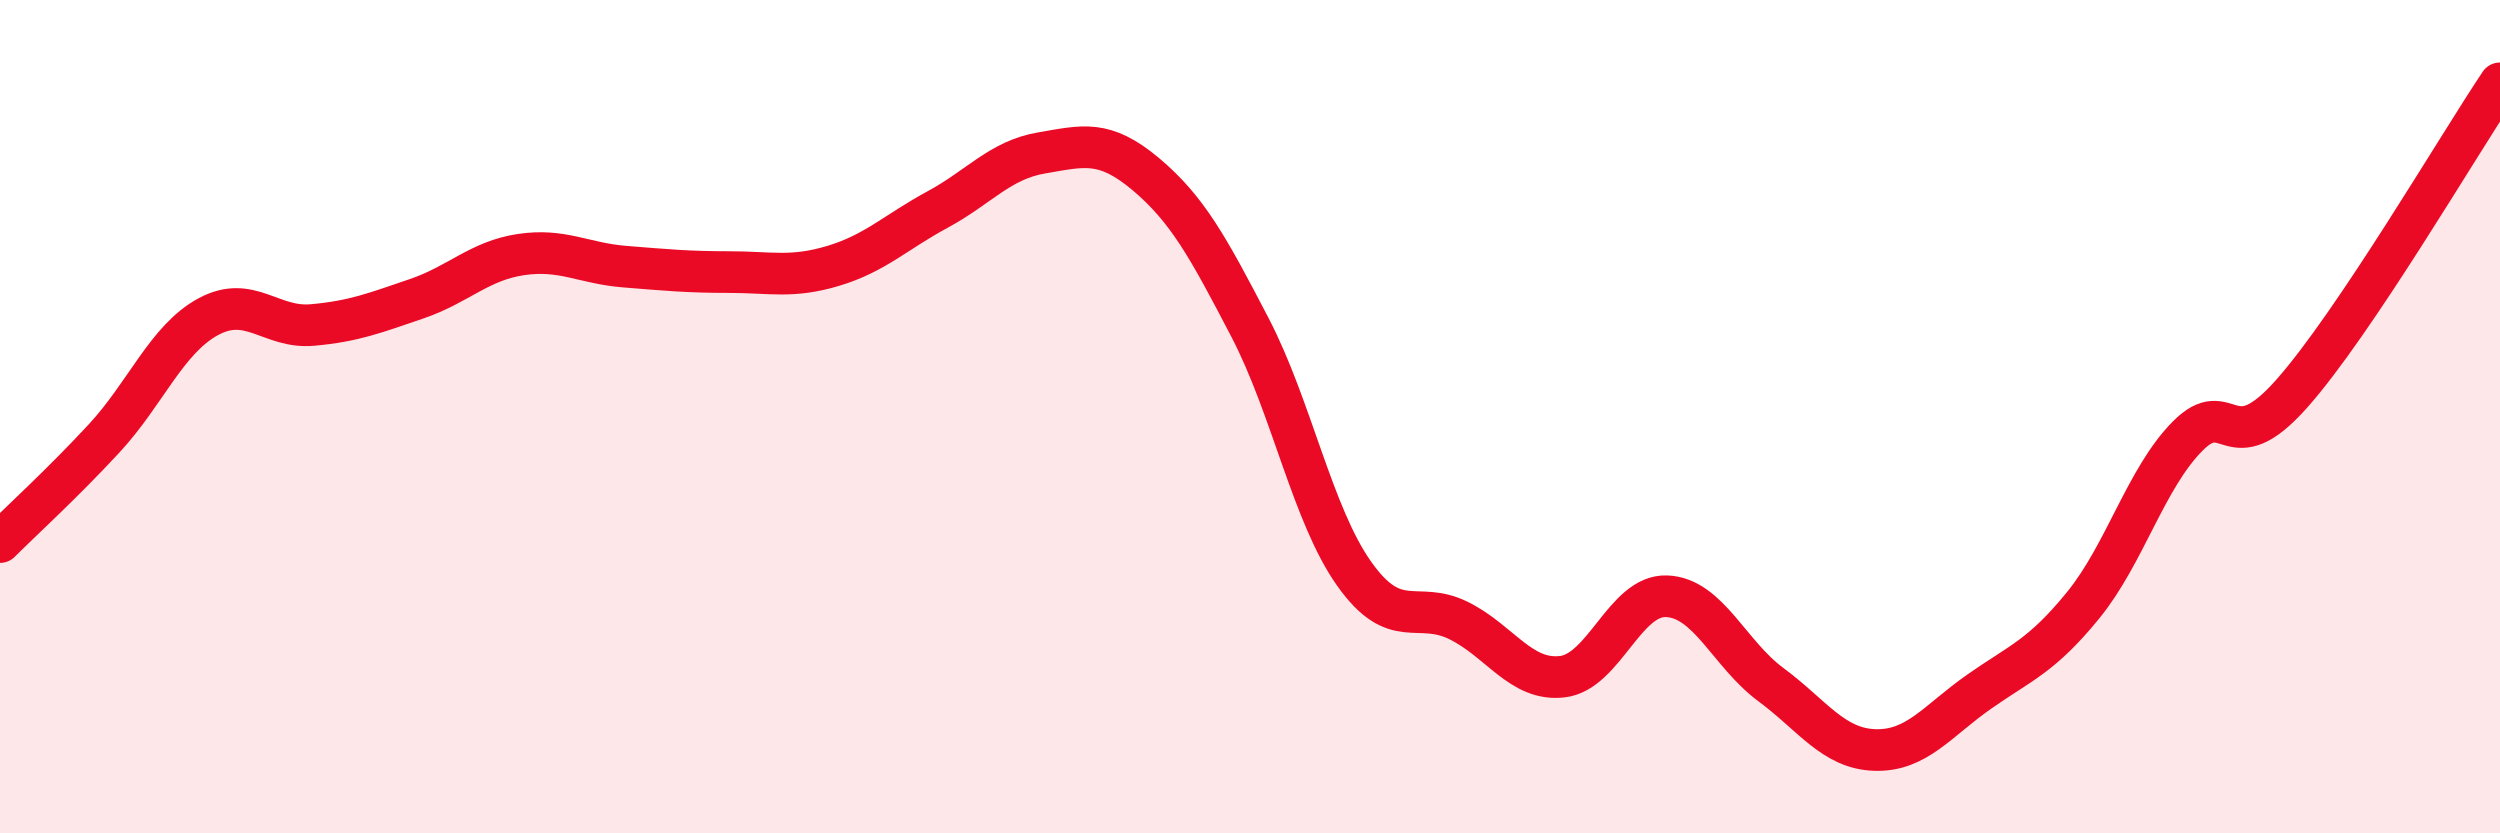
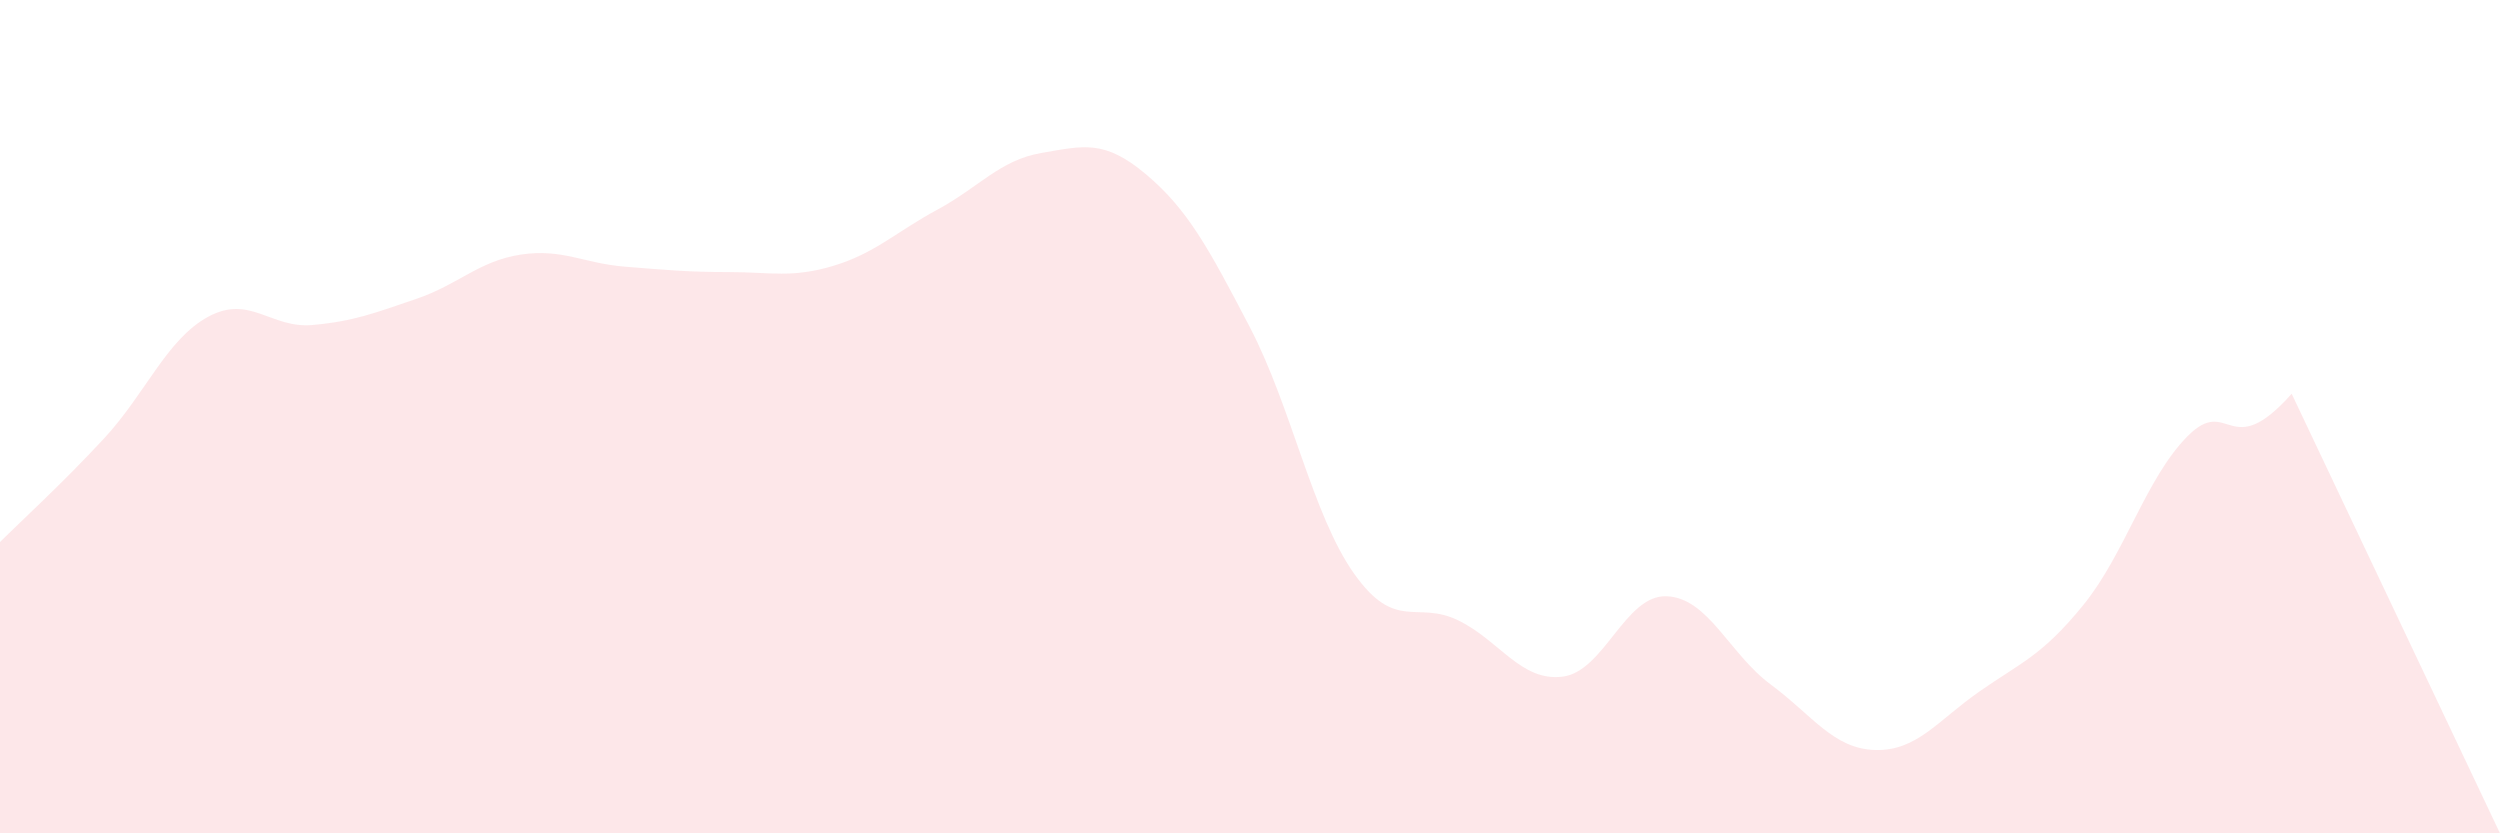
<svg xmlns="http://www.w3.org/2000/svg" width="60" height="20" viewBox="0 0 60 20">
-   <path d="M 0,13.01 C 0.5,12.51 1.5,11.6 2.5,10.52 C 3.5,9.44 4,8.14 5,7.6 C 6,7.06 6.5,7.89 7.5,7.8 C 8.5,7.71 9,7.51 10,7.17 C 11,6.83 11.5,6.26 12.5,6.11 C 13.5,5.96 14,6.32 15,6.4 C 16,6.48 16.5,6.53 17.5,6.53 C 18.5,6.53 19,6.68 20,6.38 C 21,6.08 21.5,5.57 22.5,5.03 C 23.5,4.49 24,3.84 25,3.67 C 26,3.5 26.5,3.34 27.5,4.18 C 28.5,5.02 29,5.94 30,7.86 C 31,9.78 31.5,12.36 32.5,13.77 C 33.5,15.18 34,14.4 35,14.89 C 36,15.38 36.5,16.36 37.5,16.24 C 38.5,16.12 39,14.27 40,14.31 C 41,14.35 41.5,15.69 42.5,16.43 C 43.5,17.17 44,17.97 45,18 C 46,18.03 46.5,17.3 47.5,16.6 C 48.5,15.9 49,15.75 50,14.52 C 51,13.29 51.5,11.48 52.5,10.47 C 53.5,9.46 53.5,11.14 55,9.45 C 56.5,7.76 59,3.49 60,2L60 20L0 20Z" fill="#EB0A25" opacity="0.1" stroke-linecap="round" stroke-linejoin="round" />
-   <path d="M 0,13.01 C 0.5,12.51 1.5,11.6 2.5,10.52 C 3.5,9.44 4,8.14 5,7.6 C 6,7.06 6.5,7.89 7.5,7.8 C 8.5,7.71 9,7.51 10,7.17 C 11,6.83 11.5,6.26 12.5,6.11 C 13.5,5.96 14,6.32 15,6.4 C 16,6.48 16.5,6.53 17.5,6.53 C 18.5,6.53 19,6.68 20,6.38 C 21,6.08 21.5,5.57 22.5,5.03 C 23.5,4.49 24,3.84 25,3.67 C 26,3.5 26.5,3.34 27.5,4.18 C 28.5,5.02 29,5.94 30,7.86 C 31,9.78 31.5,12.36 32.5,13.77 C 33.5,15.18 34,14.4 35,14.89 C 36,15.38 36.5,16.36 37.5,16.24 C 38.5,16.12 39,14.27 40,14.31 C 41,14.35 41.5,15.69 42.5,16.43 C 43.5,17.17 44,17.97 45,18 C 46,18.03 46.5,17.3 47.5,16.6 C 48.5,15.9 49,15.75 50,14.52 C 51,13.29 51.5,11.48 52.5,10.47 C 53.5,9.46 53.5,11.14 55,9.45 C 56.5,7.76 59,3.49 60,2" stroke="#EB0A25" stroke-width="1" fill="none" stroke-linecap="round" stroke-linejoin="round" />
+   <path d="M 0,13.01 C 0.5,12.51 1.5,11.6 2.5,10.52 C 3.5,9.44 4,8.14 5,7.6 C 6,7.06 6.5,7.89 7.5,7.8 C 8.5,7.71 9,7.51 10,7.17 C 11,6.83 11.5,6.26 12.5,6.11 C 13.5,5.96 14,6.32 15,6.4 C 16,6.48 16.5,6.53 17.5,6.53 C 18.5,6.53 19,6.68 20,6.38 C 21,6.08 21.5,5.57 22.5,5.03 C 23.5,4.49 24,3.84 25,3.67 C 26,3.5 26.5,3.34 27.5,4.18 C 28.5,5.02 29,5.94 30,7.86 C 31,9.78 31.5,12.36 32.5,13.77 C 33.5,15.18 34,14.4 35,14.89 C 36,15.38 36.5,16.36 37.5,16.24 C 38.5,16.12 39,14.27 40,14.31 C 41,14.35 41.5,15.69 42.5,16.43 C 43.5,17.17 44,17.97 45,18 C 46,18.03 46.5,17.3 47.5,16.6 C 48.5,15.9 49,15.75 50,14.52 C 51,13.29 51.5,11.48 52.5,10.47 C 53.5,9.46 53.5,11.14 55,9.45 L60 20L0 20Z" fill="#EB0A25" opacity="0.1" stroke-linecap="round" stroke-linejoin="round" />
</svg>